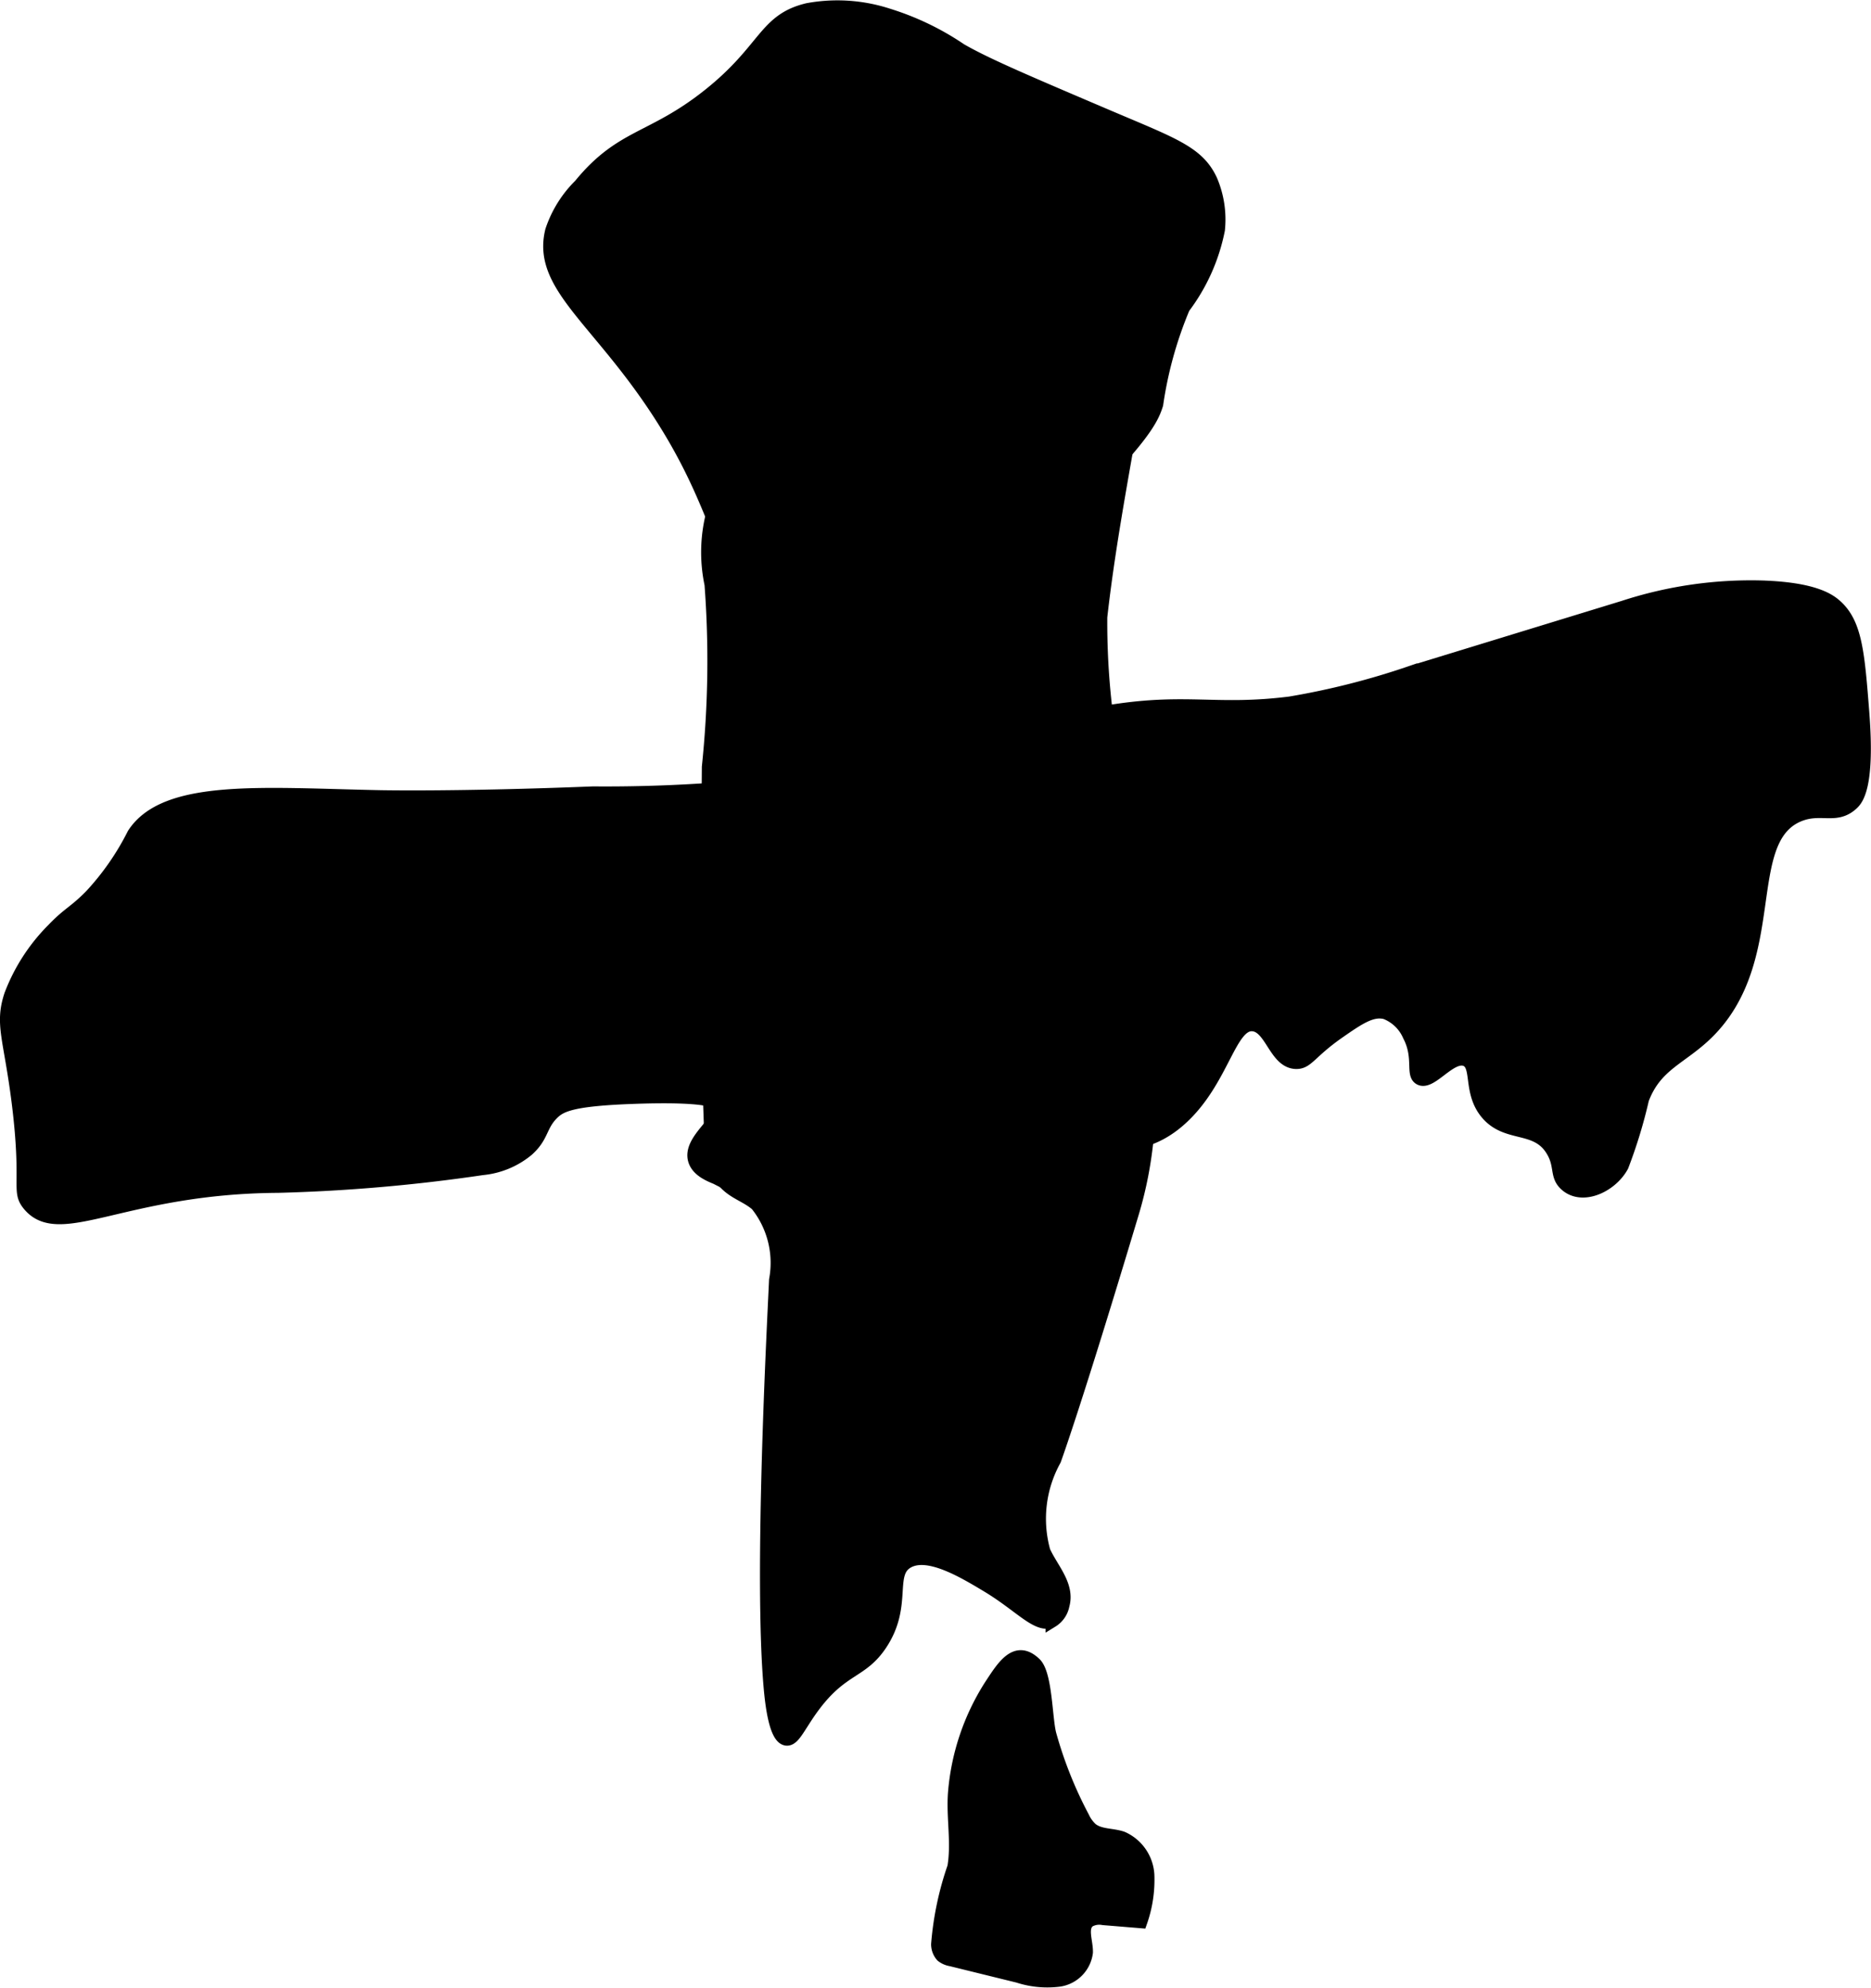
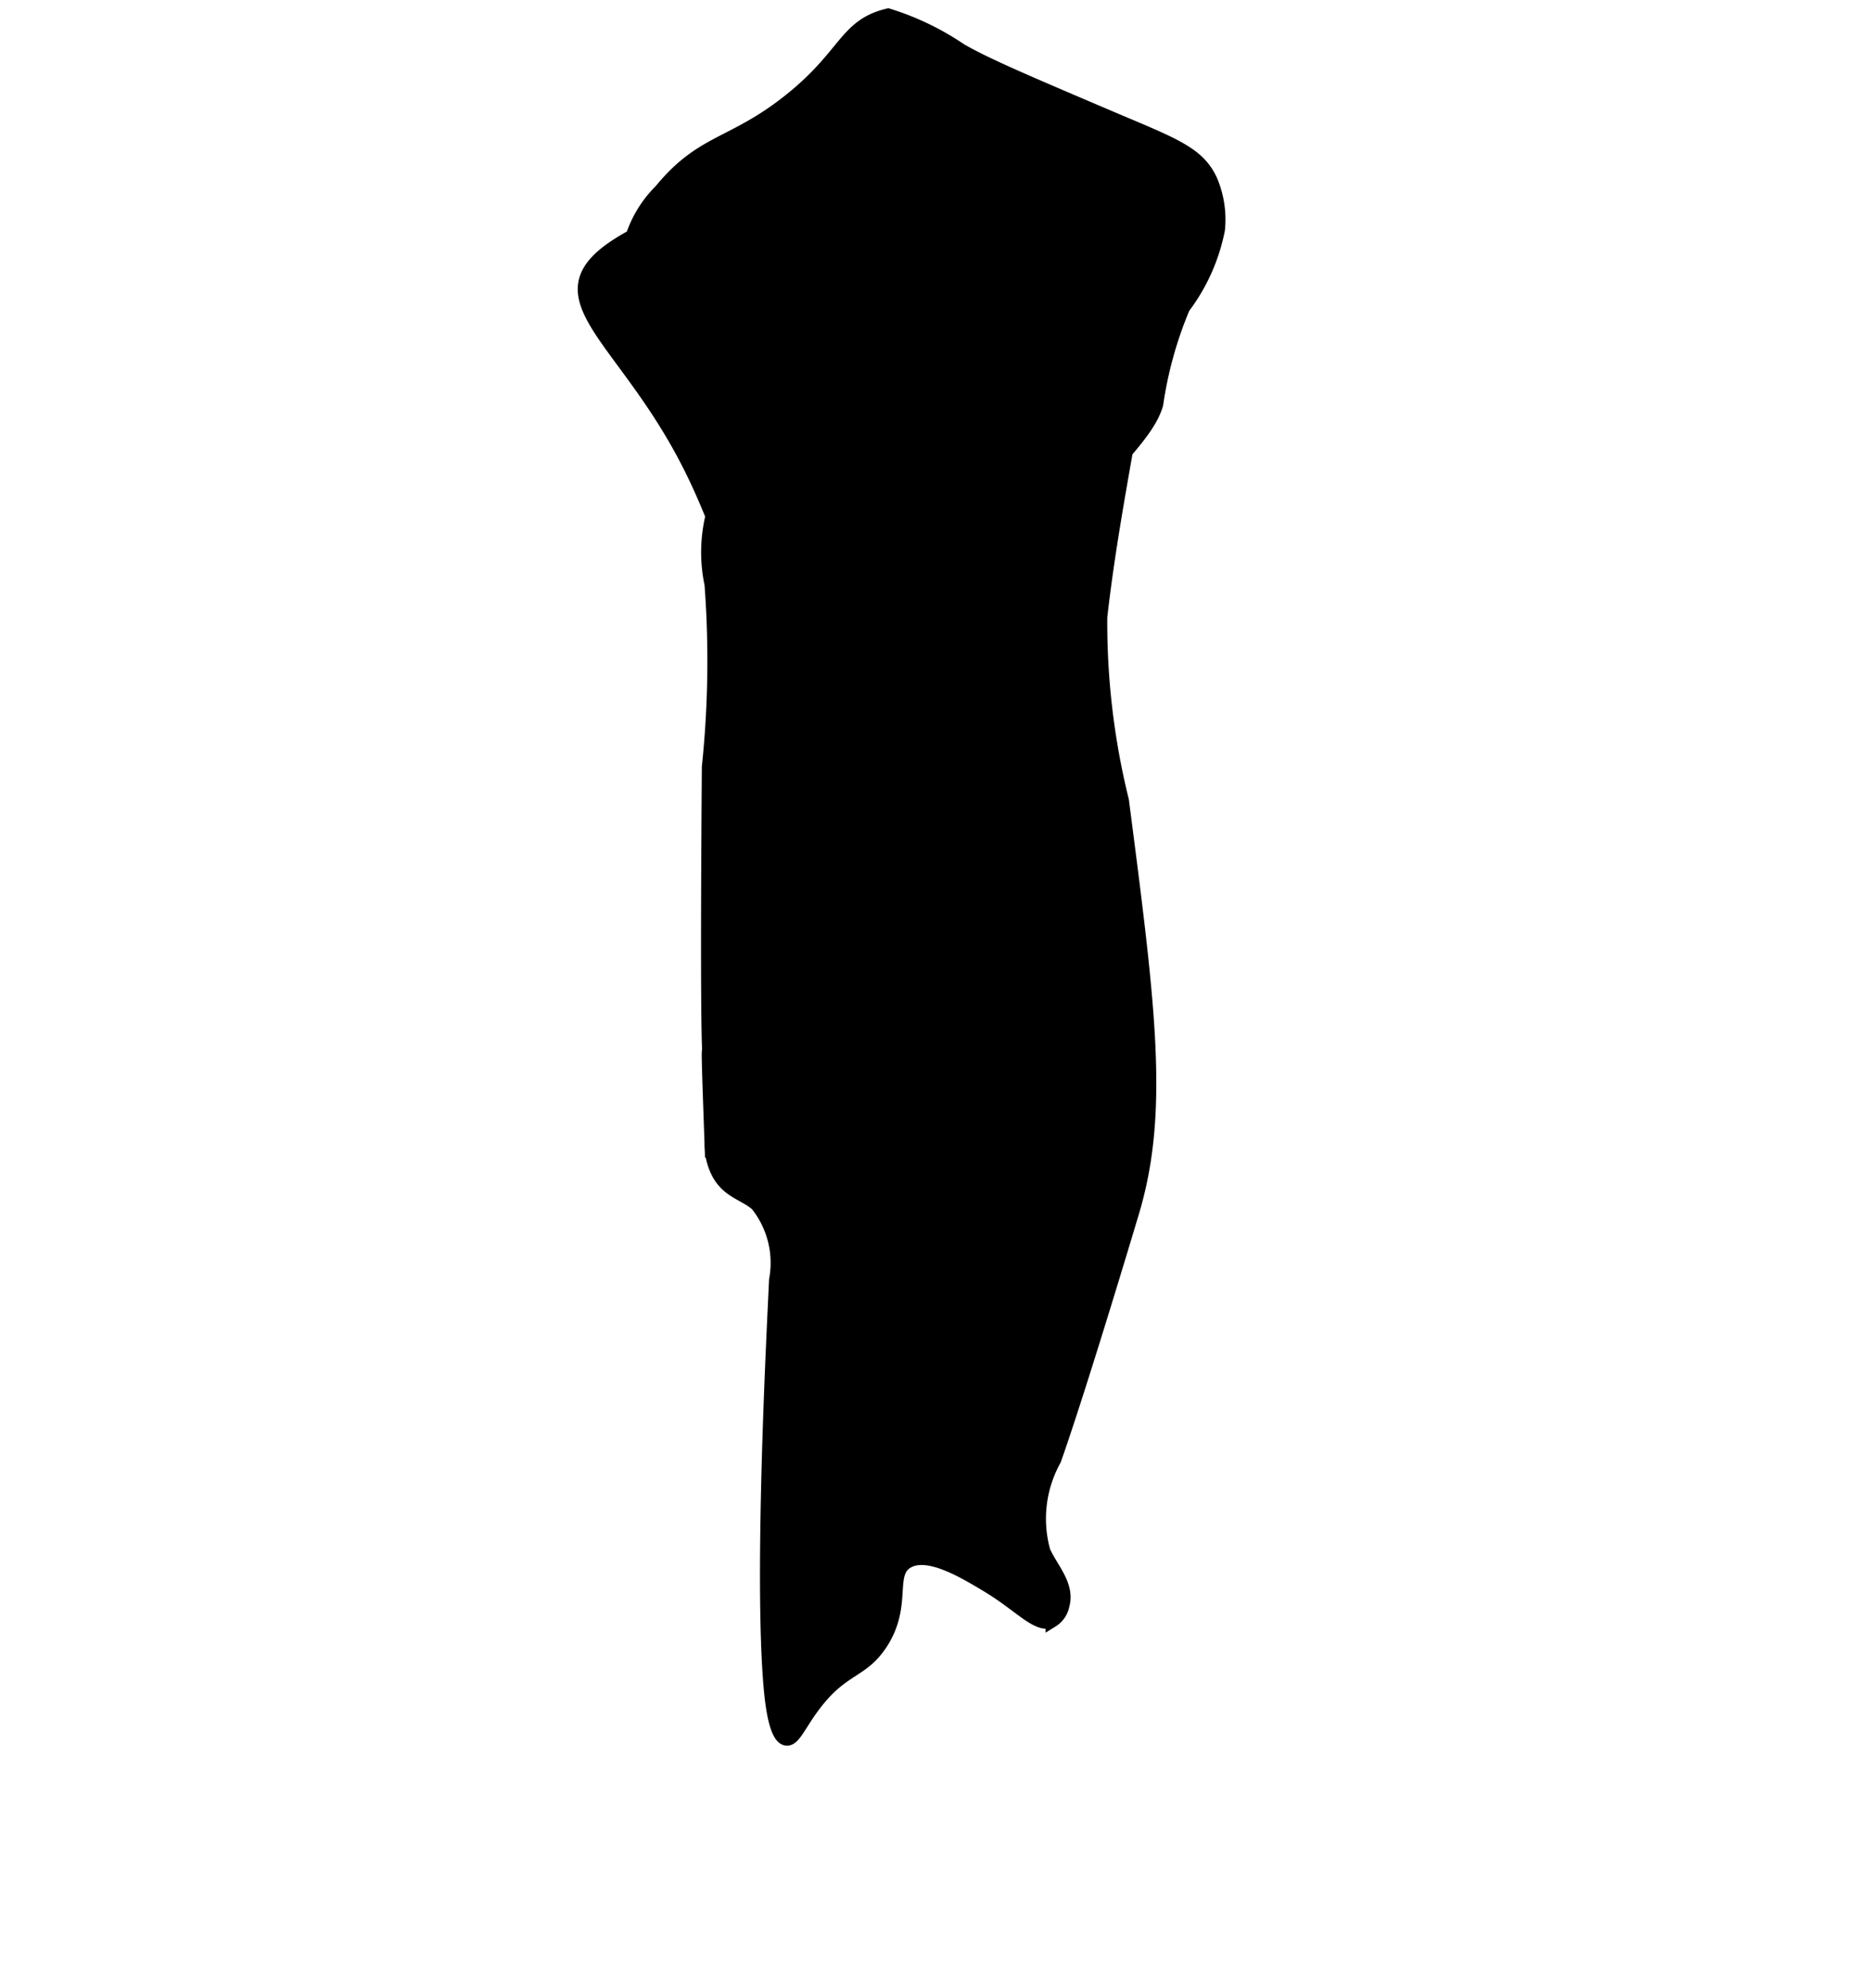
<svg xmlns="http://www.w3.org/2000/svg" version="1.1" width="7.681mm" height="8.159mm" viewBox="0 0 21.772 23.127">
  <defs>
    <style type="text/css">
      .a {
        stroke: #000;
        stroke-miterlimit: 10;
        stroke-width: 0.15px;
      }
    </style>
  </defs>
  <path class="a" d="M13.289,4.199a1.285,1.285,0,0,0-.039-.788c-.139-.273-.463-.424-.574-.709-.127-.325.059-.73-.13-1.024a.928.928,0,0,0-.342-.276L11.38.931A1.595,1.595,0,0,0,9.943.648a1.566,1.566,0,0,0-.511.498l-.608.808a1.491,1.491,0,0,0-.357.717,2.329,2.329,0,0,0,.287.976A2.091,2.091,0,0,1,8.652,5.301a2.972,2.972,0,0,0-.351.638,1.799,1.799,0,0,0-.028.86,11.902,11.902,0,0,1-.031,2.125c-.026,3.513.012,3.212,0,3.312-.005.04.007.381.031,1.062a.729.729,0,0,0,.094.375c.122.201.297.221.438.344a1.083,1.083,0,0,1,.219.875c-.022.499-.18,3.439-.062,4.75.016.176.059.575.188.594.086.012.148-.154.307-.371.343-.468.568-.396.794-.738.298-.451.07-.82.313-.955.24-.134.657.119.93.283.383.231.58.483.748.407A.279.279,0,0,0,12.37,18.677c.065-.231-.131-.425-.222-.628a1.413,1.413,0,0,1,.125-1.062s.234-.635.906-2.875c.353-1.175.196-2.382-.117-4.797A8.631,8.631,0,0,1,12.81,7.18C12.922,6.183,13.129,5.189,13.289,4.199Z" />
-   <path class="a" d="M10.91,22.621a.203.203,0,0,0,.051.136.232.232,0,0,0,.106.046l.78.192a1.096,1.096,0,0,0,.481.045.375.375,0,0,0,.315-.324c.003-.129-.072-.29.031-.366a.241.241,0,0,1,.164-.026l.438.036a1.475,1.475,0,0,0,.082-.544.502.502,0,0,0-.297-.432c-.12-.042-.264-.024-.362-.105a.422.422,0,0,1-.096-.133,4.792,4.792,0,0,1-.384-.961c-.05-.178-.045-.703-.175-.828-.224-.215-.373.036-.52.259a2.724,2.724,0,0,0-.418,1.247c-.021.289.041.571-.007.86A3.607,3.607,0,0,0,10.91,22.621Z" />
-   <path class="a" d="M7.742,4.924c.729,1.174.587,1.729,1.375,2.312a1.684,1.684,0,0,0,1.062.406c.347-.013.583-.17,1.438-.938,1.658-1.489,1.785-1.812,1.844-2a4.593,4.593,0,0,1,.312-1.125,2.212,2.212,0,0,0,.406-.906,1.16,1.16,0,0,0-.087-.575c-.154-.332-.447-.423-1.257-.769-.91-.388-1.365-.582-1.656-.75a3.173,3.173,0,0,0-.844-.406A1.906,1.906,0,0,0,9.398.111c-.509.122-.481.465-1.156,1-.659.522-1.011.453-1.493,1.043a1.339,1.339,0,0,0-.33.53C6.255,3.343,6.999,3.728,7.742,4.924Z" />
-   <path class="a" d="M1.554,9.705a3.082,3.082,0,0,1-.5.719c-.185.188-.257.202-.435.388a2.167,2.167,0,0,0-.496.767c-.112.341-.007.494.088,1.251.12.962-.011,1.024.125,1.188.359.433,1.102-.203,2.898-.214a19.759,19.759,0,0,0,2.378-.206.968.968,0,0,0,.524-.216c.181-.16.149-.282.293-.426.096-.096.233-.163.969-.188.903-.03.956.062.969.094.064.168-.359.397-.285.638.036.116.167.171.252.206a5.65,5.65,0,0,0,1.72.563c.526-.044.504-.298,1.266-.624,1.244-.532,1.801-.065,2.421-.626.494-.446.569-1.128.844-1.094.209.026.256.431.496.438.133.004.163-.12.496-.352.237-.165.389-.268.547-.226a.493.493,0,0,1,.273.265c.131.25.031.448.125.5.129.072.355-.283.531-.219.161.058.037.375.25.625.229.269.561.128.748.41.121.183.052.301.157.407.191.193.54.032.669-.207a5.752,5.752,0,0,0,.237-.777c.153-.406.45-.474.752-.77.873-.857.369-2.24,1.062-2.531.259-.109.434.039.624-.135.057-.052.191-.203.126-1.052-.054-.694-.081-1.041-.312-1.25-.078-.071-.257-.202-.862-.222a4.772,4.772,0,0,0-1.607.233l-2.48.76a8.855,8.855,0,0,1-1.406.357c-.844.106-1.19-.041-2.052.091a6.697,6.697,0,0,0-1.201.316A17.657,17.657,0,0,1,6.901,9.225c-1.582.063-2.477.044-2.477.044C3.07,9.242,1.925,9.131,1.554,9.705Z" />
+   <path class="a" d="M7.742,4.924c.729,1.174.587,1.729,1.375,2.312a1.684,1.684,0,0,0,1.062.406c.347-.013.583-.17,1.438-.938,1.658-1.489,1.785-1.812,1.844-2a4.593,4.593,0,0,1,.312-1.125,2.212,2.212,0,0,0,.406-.906,1.16,1.16,0,0,0-.087-.575c-.154-.332-.447-.423-1.257-.769-.91-.388-1.365-.582-1.656-.75a3.173,3.173,0,0,0-.844-.406c-.509.122-.481.465-1.156,1-.659.522-1.011.453-1.493,1.043a1.339,1.339,0,0,0-.33.53C6.255,3.343,6.999,3.728,7.742,4.924Z" />
</svg>